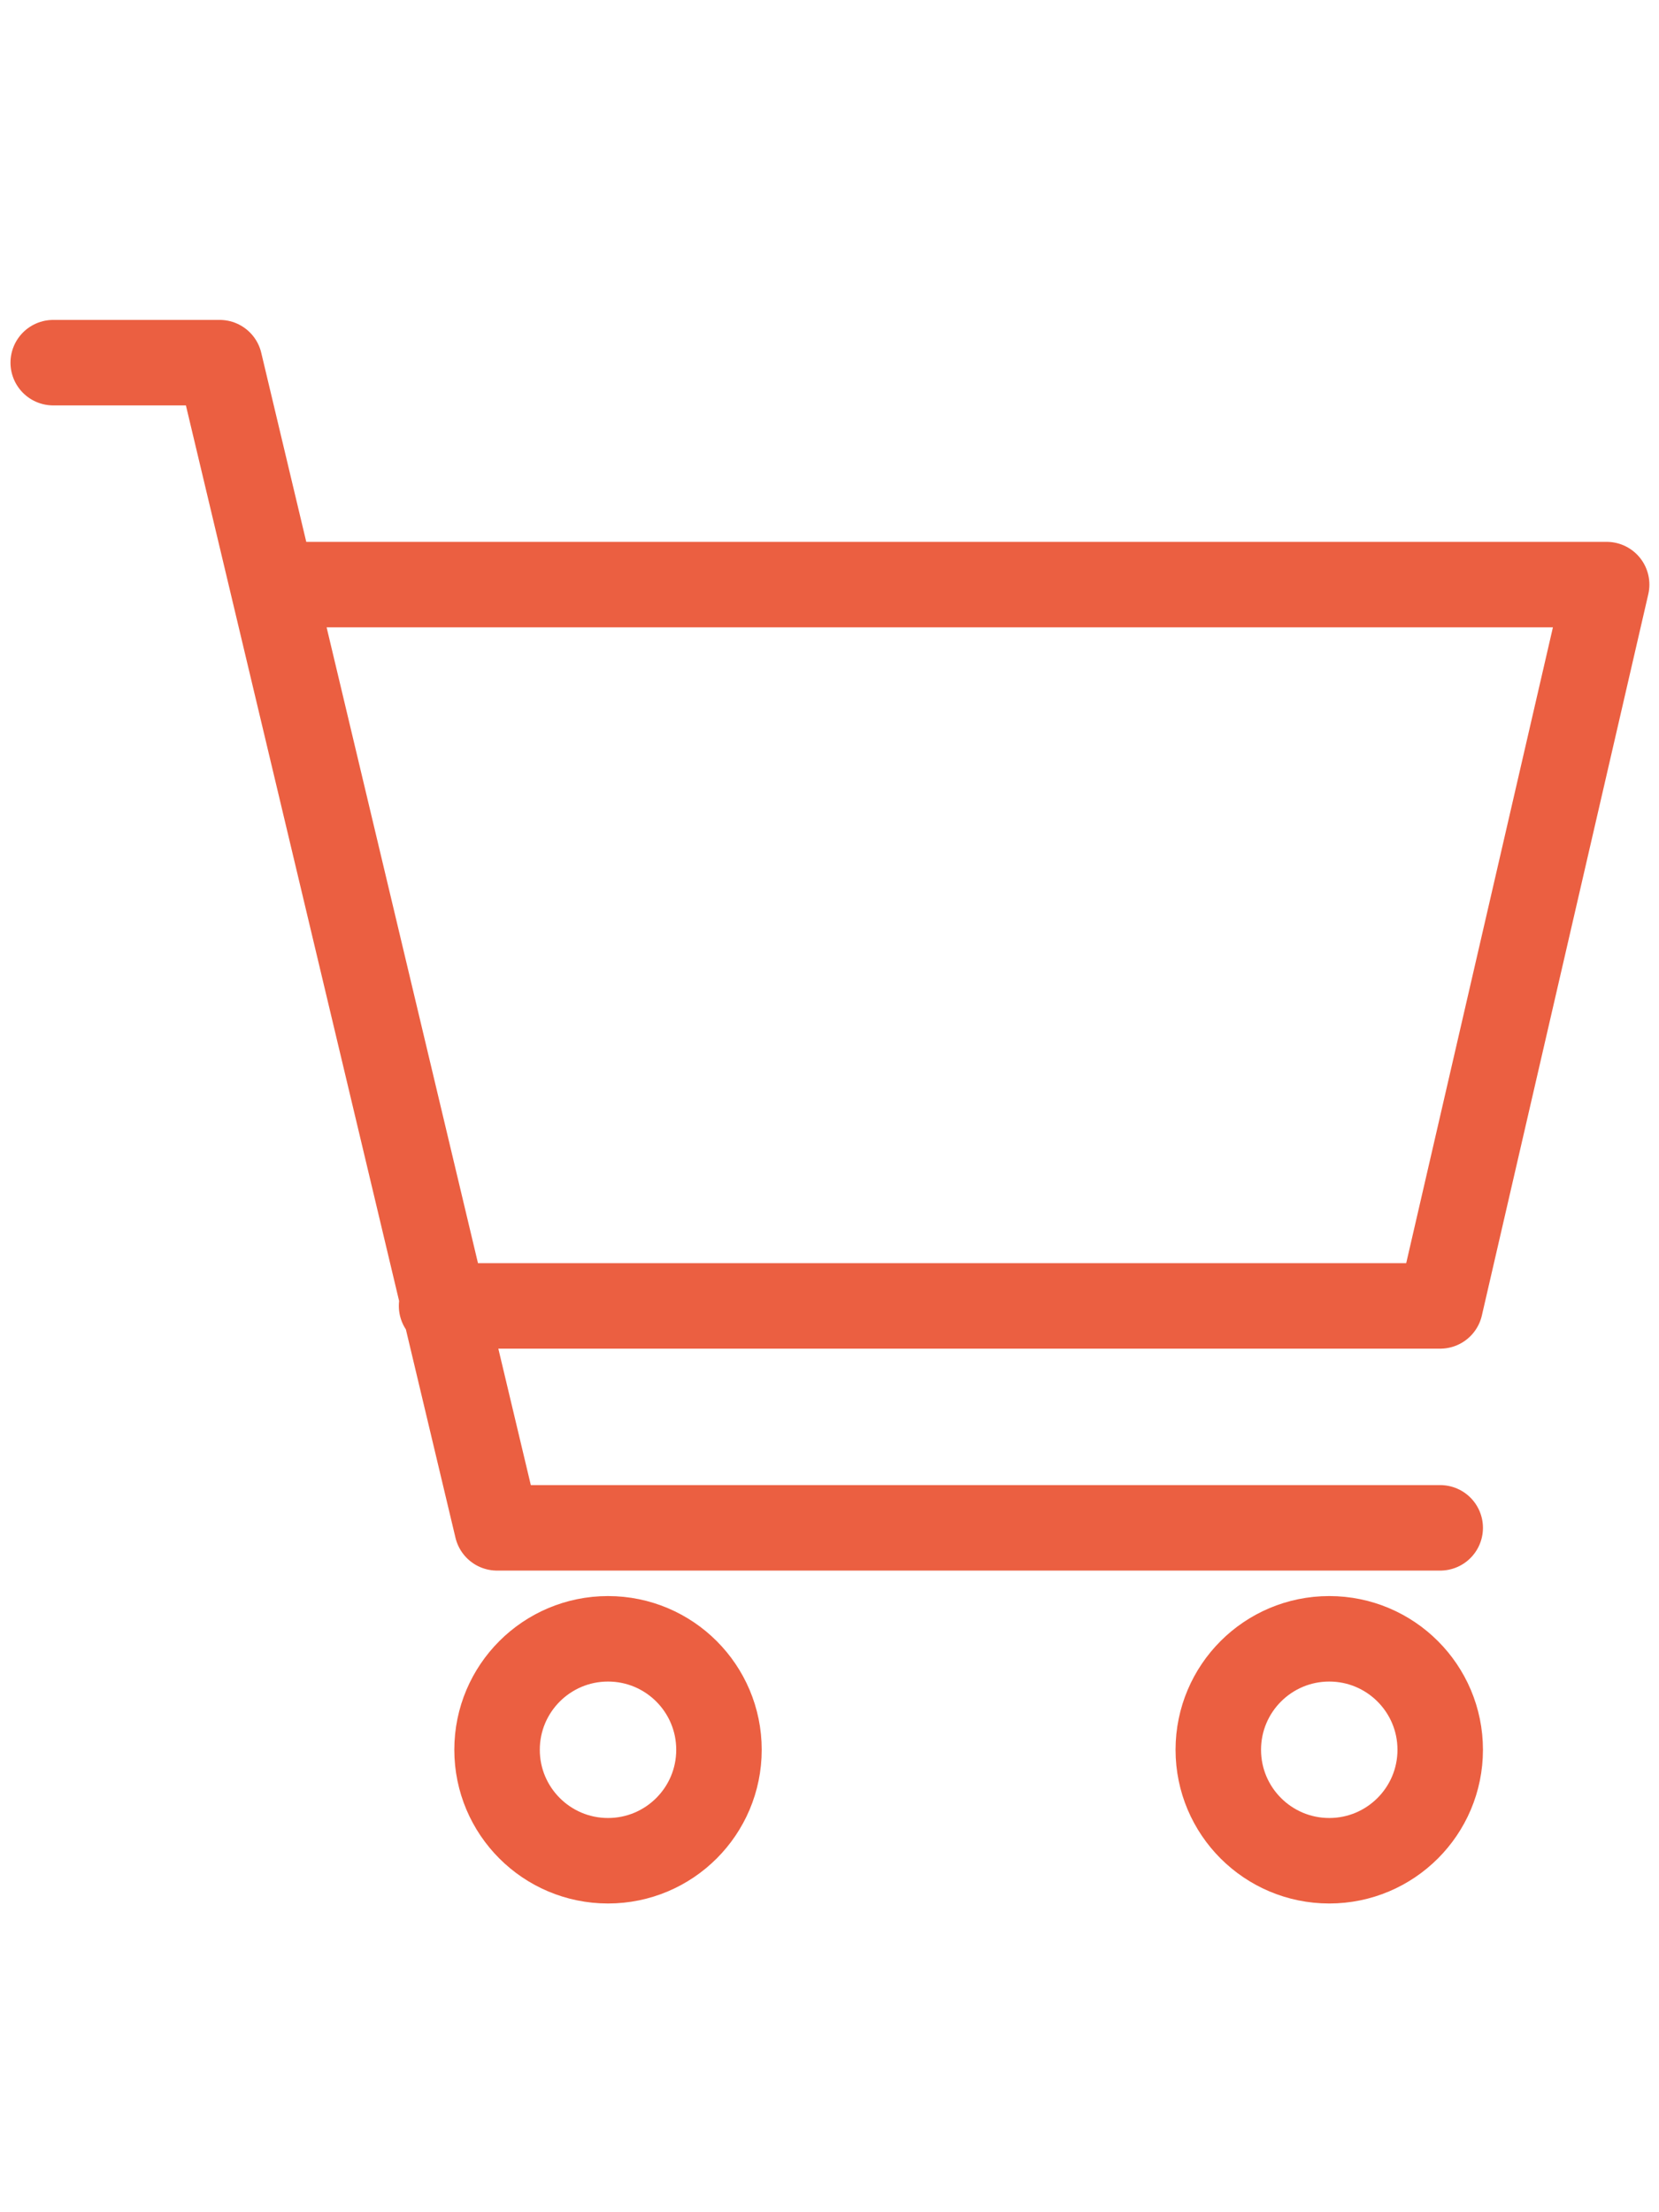
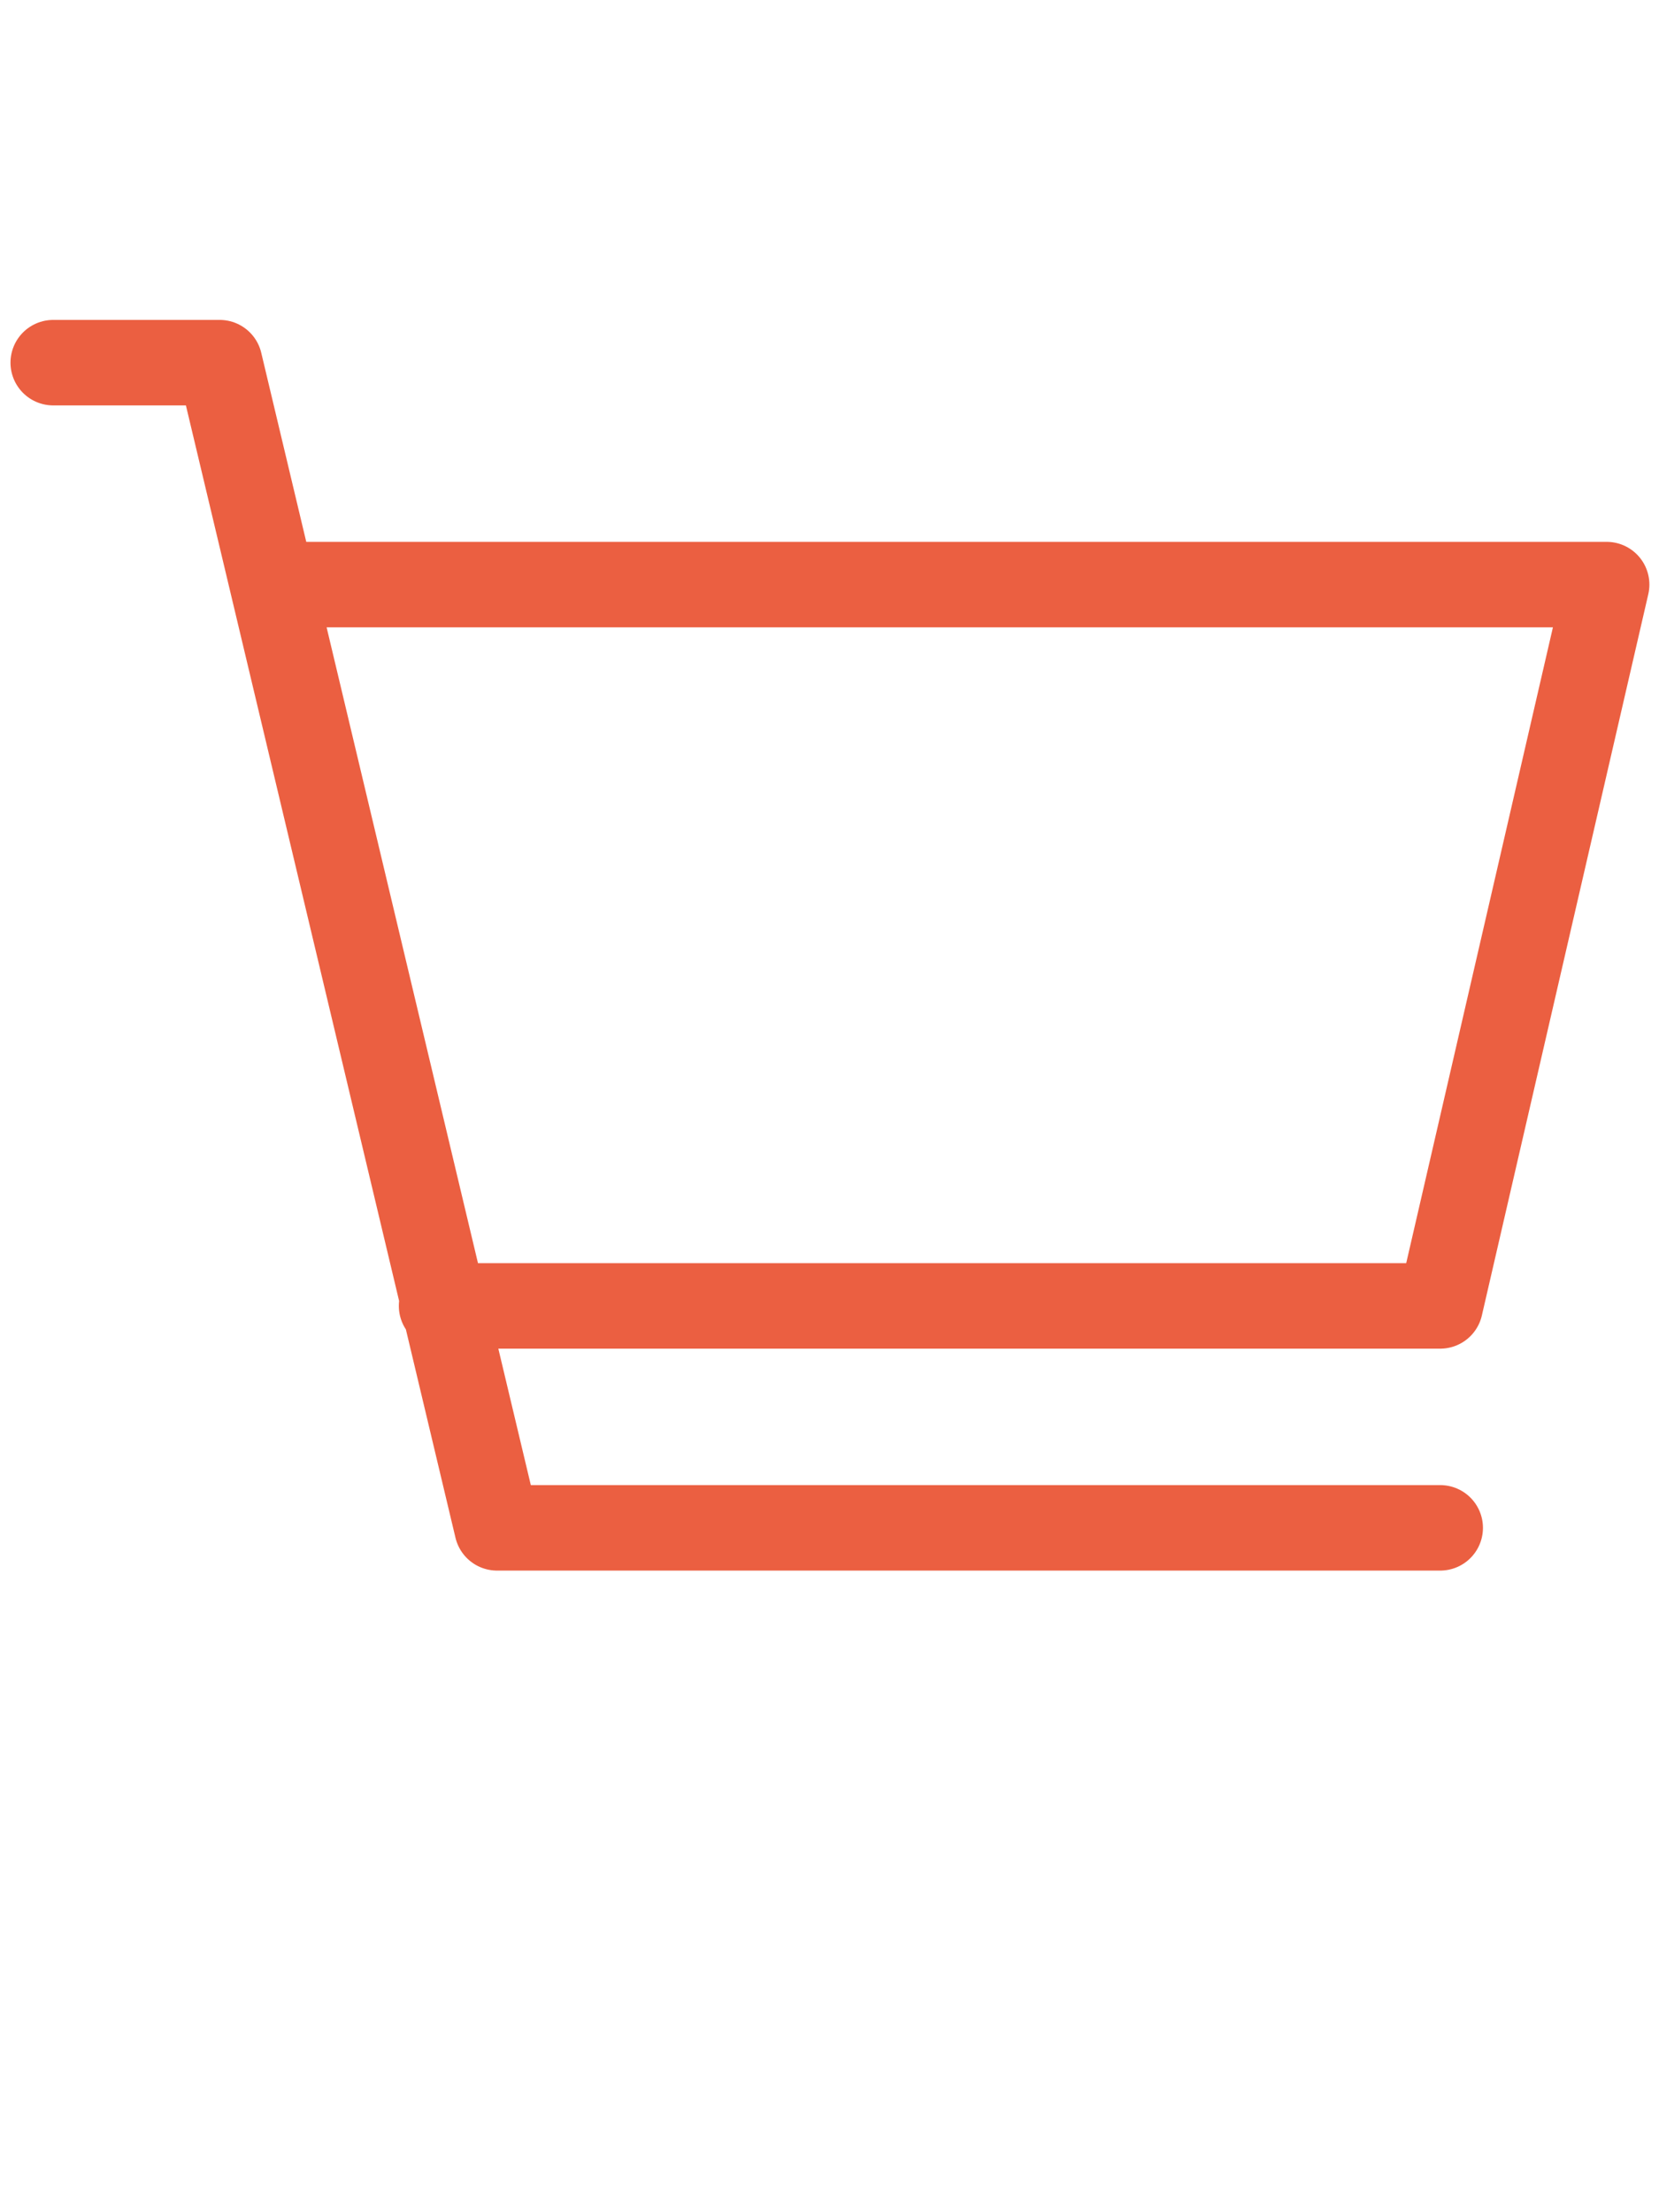
<svg xmlns="http://www.w3.org/2000/svg" width="60" height="80" viewBox="0 0 93 90" fill="none">
  <path d="M15.424 15.768H90.065L80.735 56.199H24.754M80.735 68.639H27.864L12.314 3.328H2.984" stroke="#EB5F41" stroke-width="4.792" stroke-linecap="round" stroke-linejoin="round" />
-   <path d="M74.515 87.299C77.95 87.299 80.735 84.514 80.735 81.079C80.735 77.644 77.95 74.859 74.515 74.859C71.08 74.859 68.295 77.644 68.295 81.079C68.295 84.514 71.08 87.299 74.515 87.299Z" stroke="#EB5F41" stroke-width="4.792" stroke-linecap="round" stroke-linejoin="round" />
-   <path d="M34.084 87.299C37.52 87.299 40.304 84.514 40.304 81.079C40.304 77.644 37.52 74.859 34.084 74.859C30.649 74.859 27.864 77.644 27.864 81.079C27.864 84.514 30.649 87.299 34.084 87.299Z" stroke="#EB5F41" stroke-width="4.792" stroke-linecap="round" stroke-linejoin="round" />
</svg>